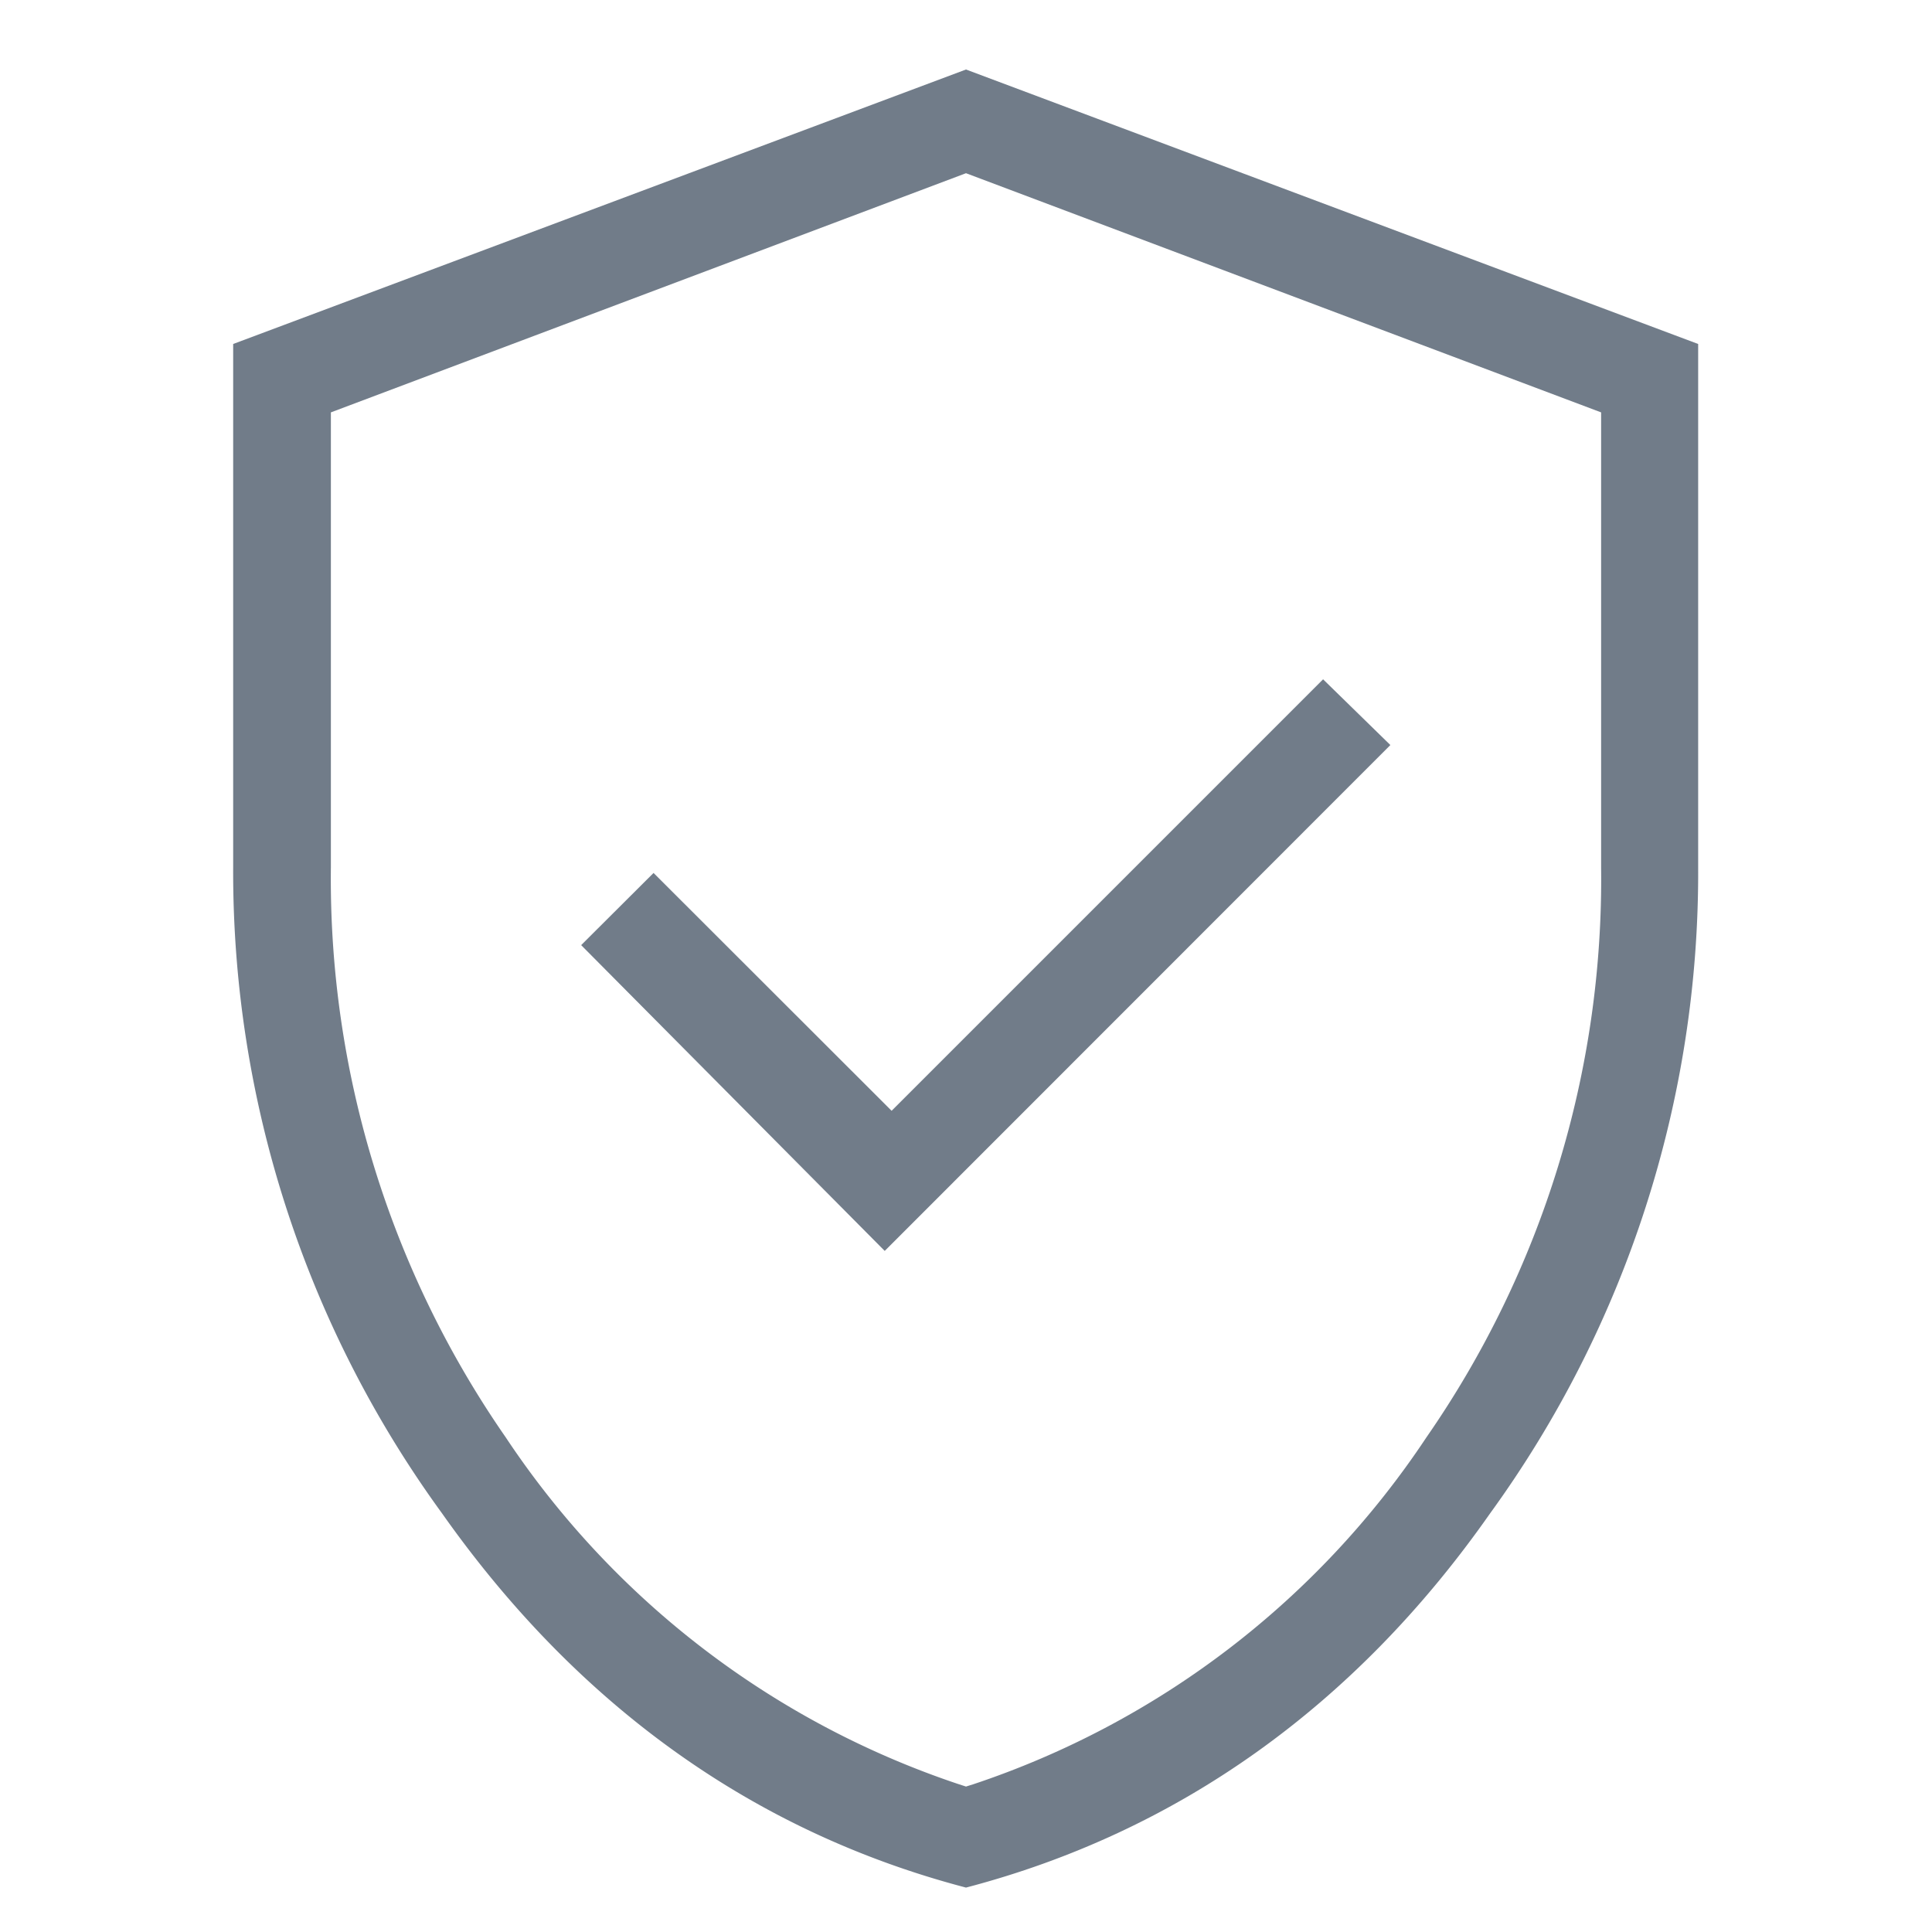
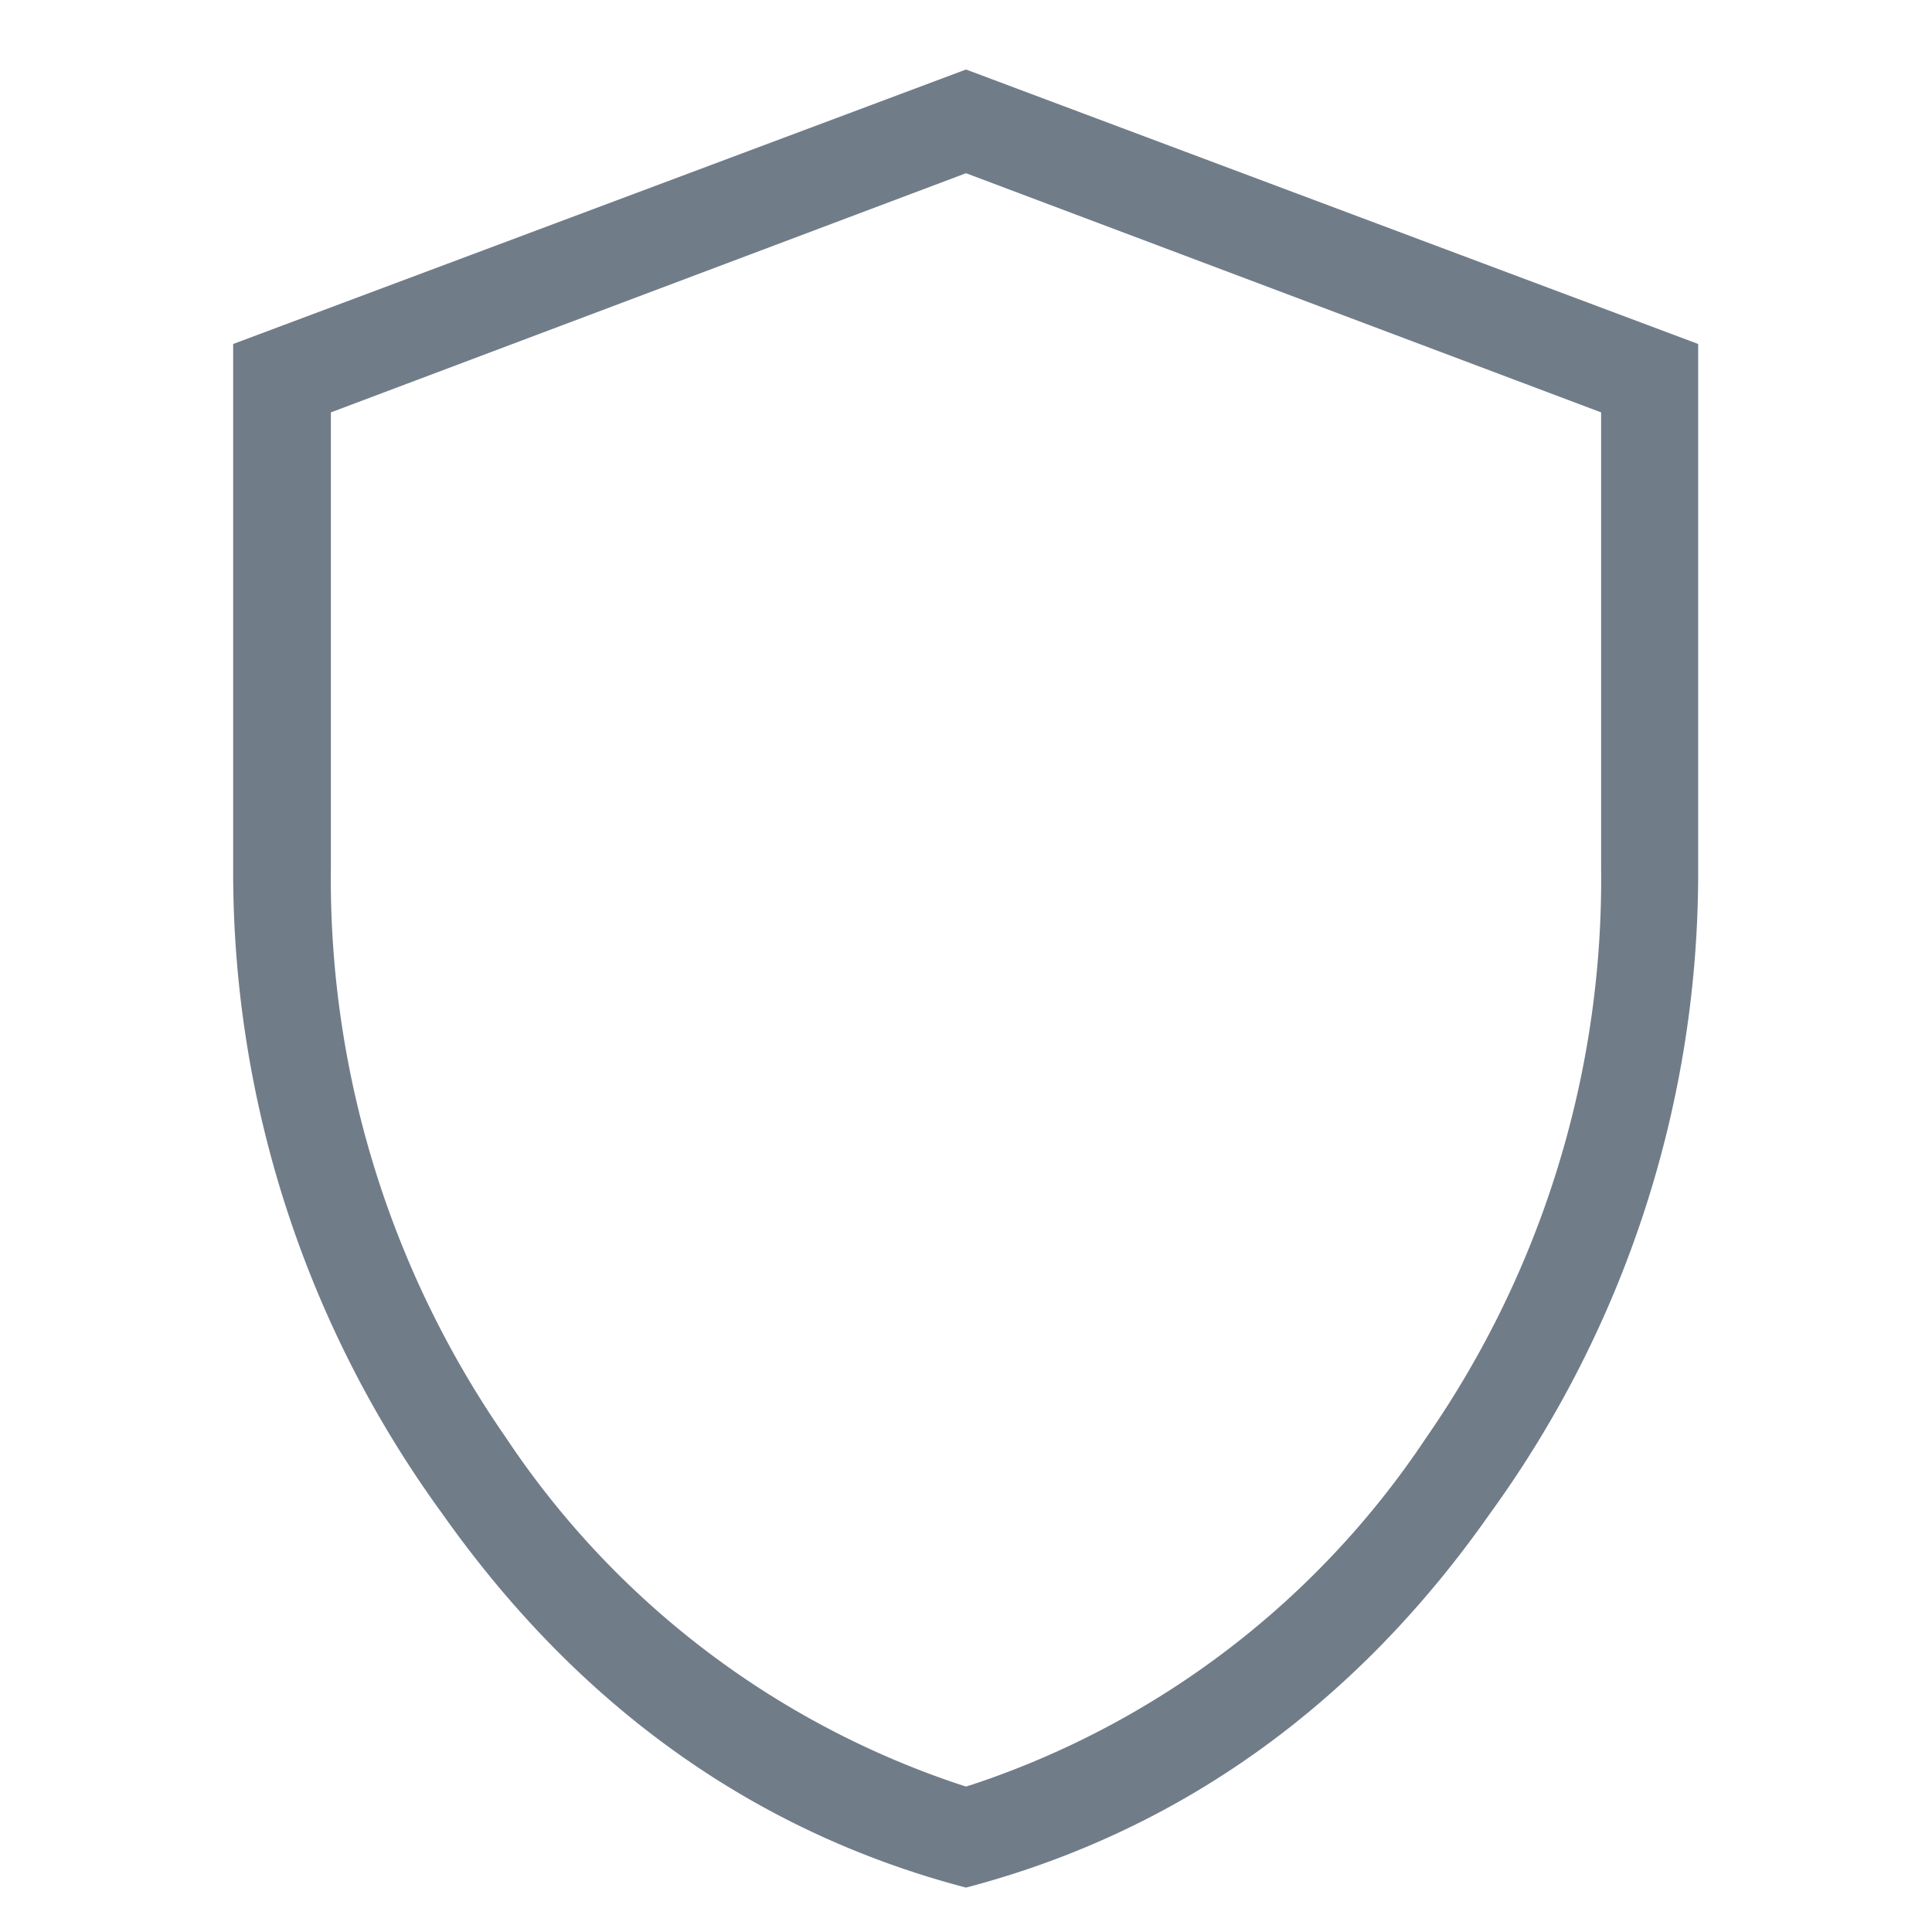
<svg xmlns="http://www.w3.org/2000/svg" id="Ebene_1" data-name="Ebene 1" viewBox="0 0 87 87">
  <path d="M43.5,85C53,82.51,61,76.86,67.1,68.15a49.1,49.1,0,0,0,9.37-29.09V15.49L43.5,3.13l-33,12.36V39.06A49.05,49.05,0,0,0,19.9,68.14C26.05,76.86,34,82.51,43.5,85ZM14.9,18.57,43.5,7.8,72.1,18.57V39.06a44.09,44.09,0,0,1-7.87,25.67A39.48,39.48,0,0,1,43.82,80.35l-.32.1-.31-.1A39.51,39.51,0,0,1,22.77,64.72,44.11,44.11,0,0,1,14.9,39.05Z" style="fill:#717c89" />
-   <polygon points="39.84 56.33 62.61 33.55 59.58 30.59 40.15 50.02 29.43 39.31 26.17 42.56 39.84 56.33" style="fill:#717c89" />
</svg>